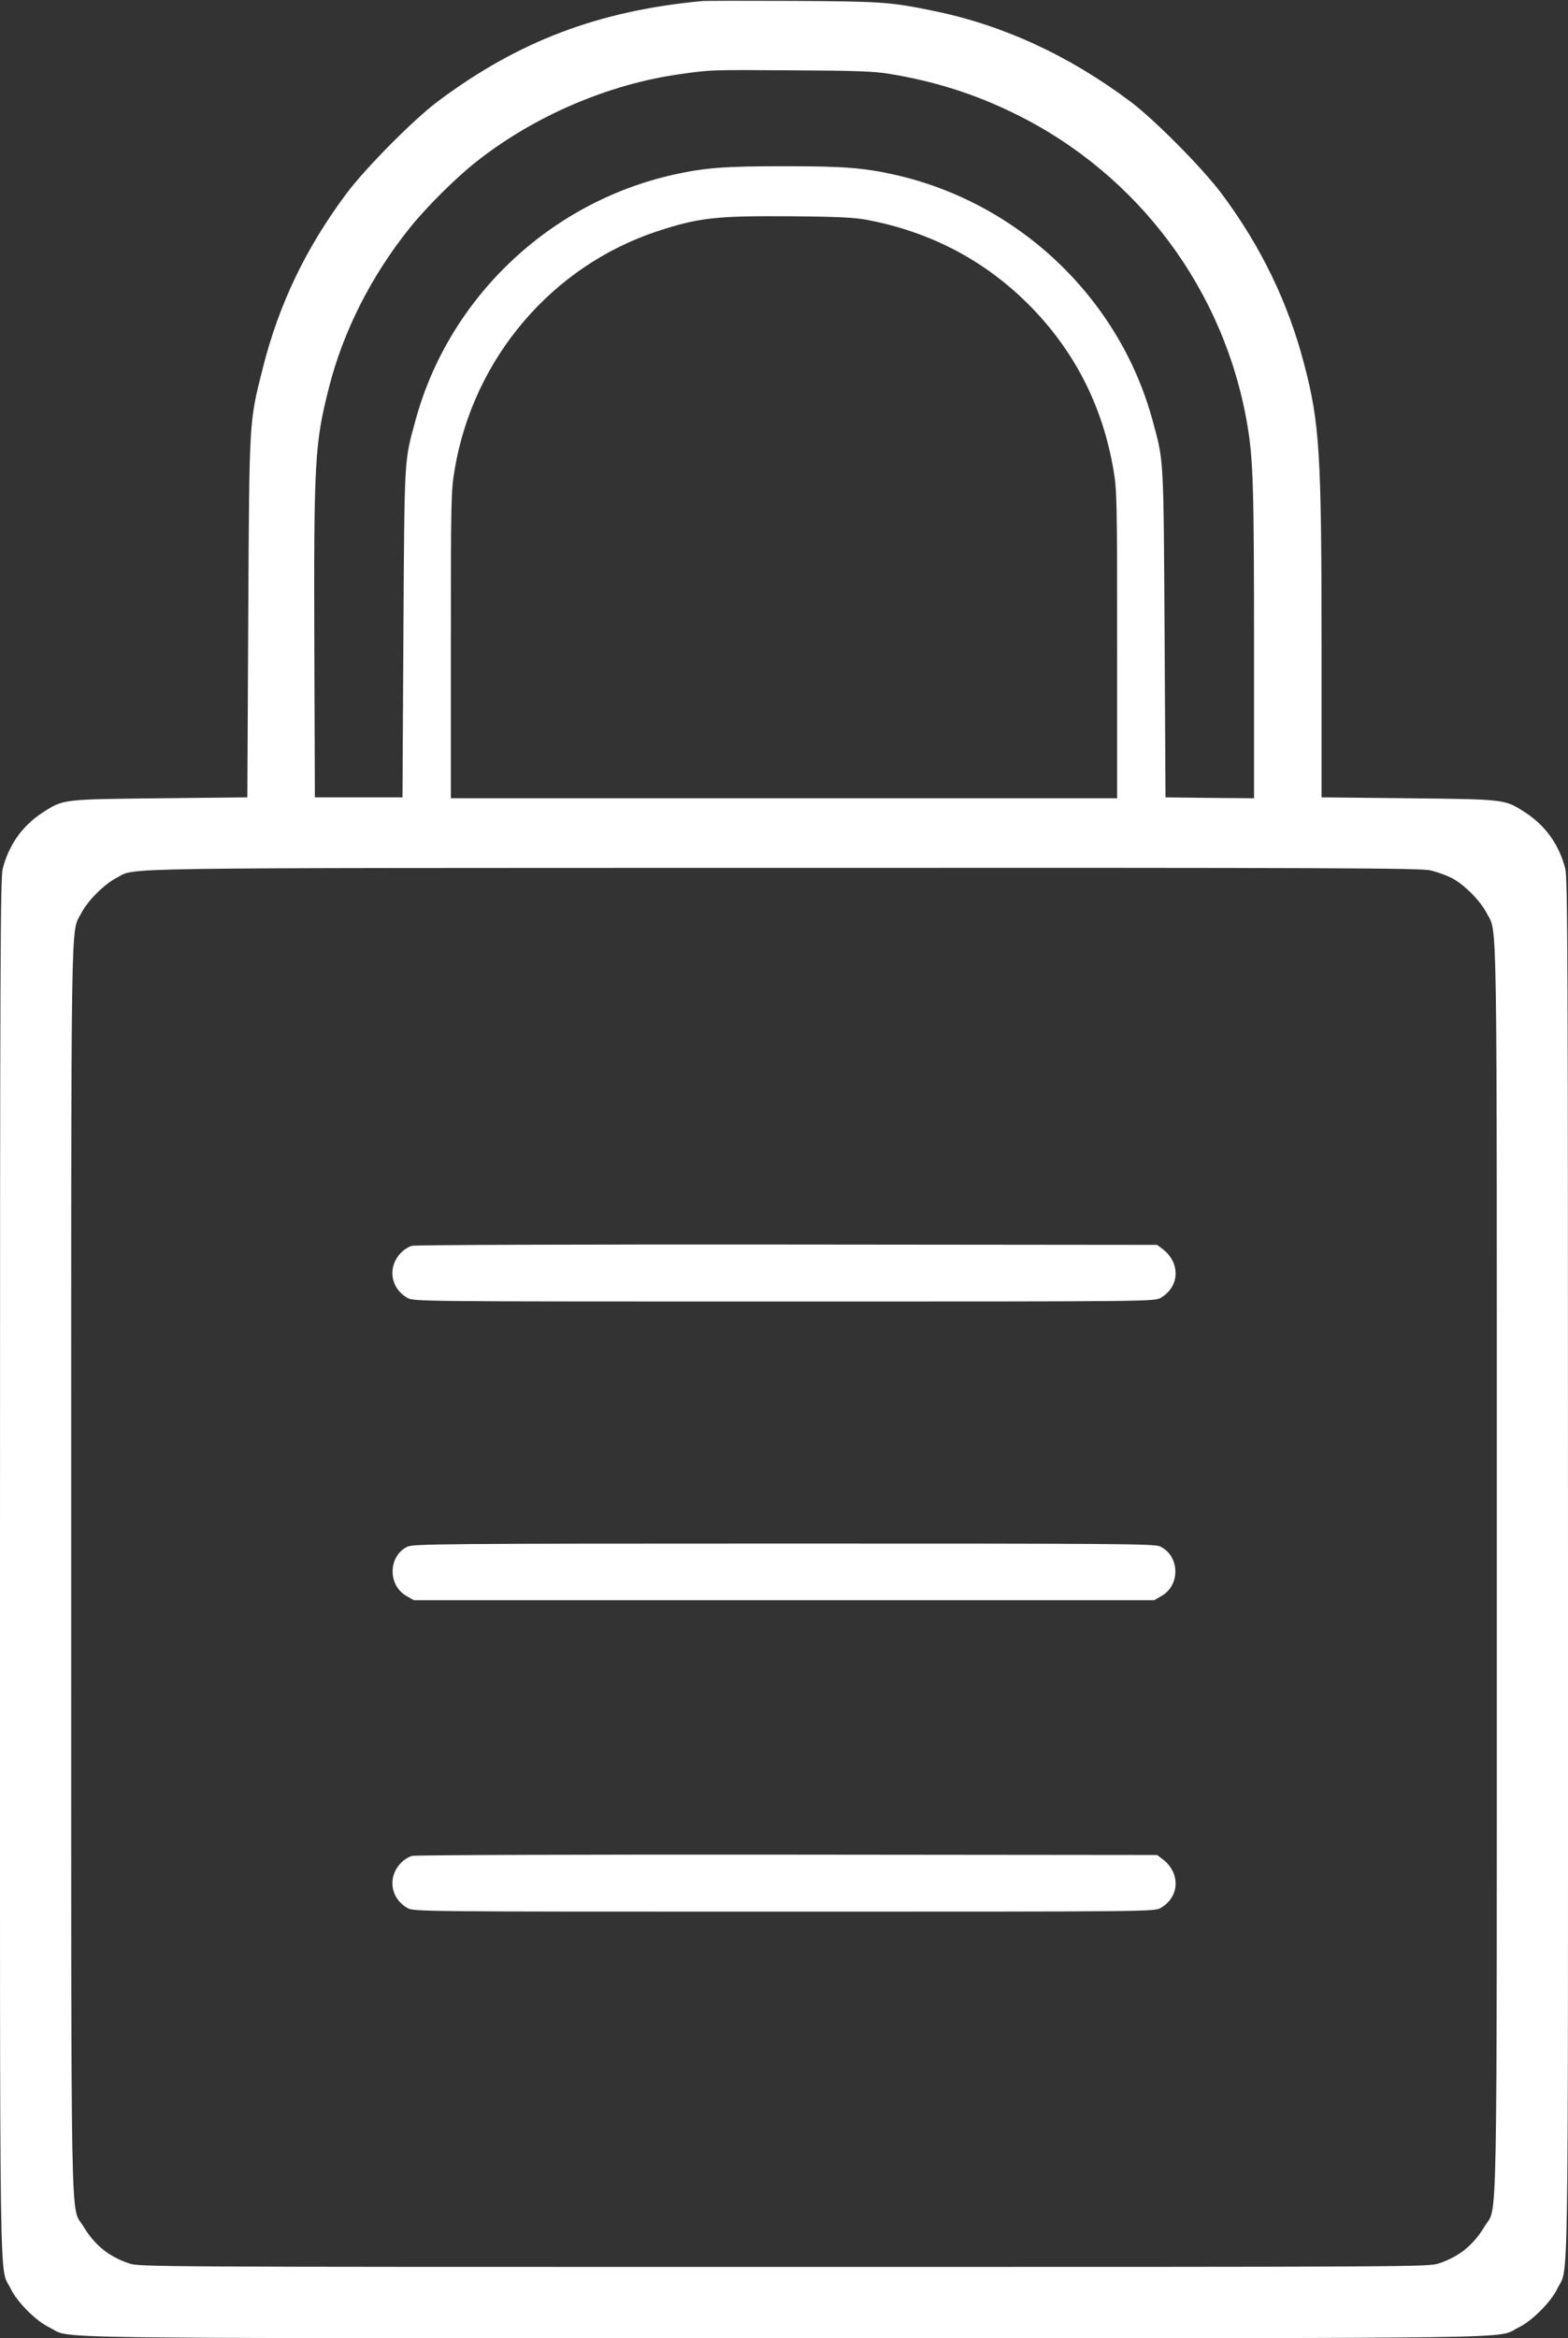
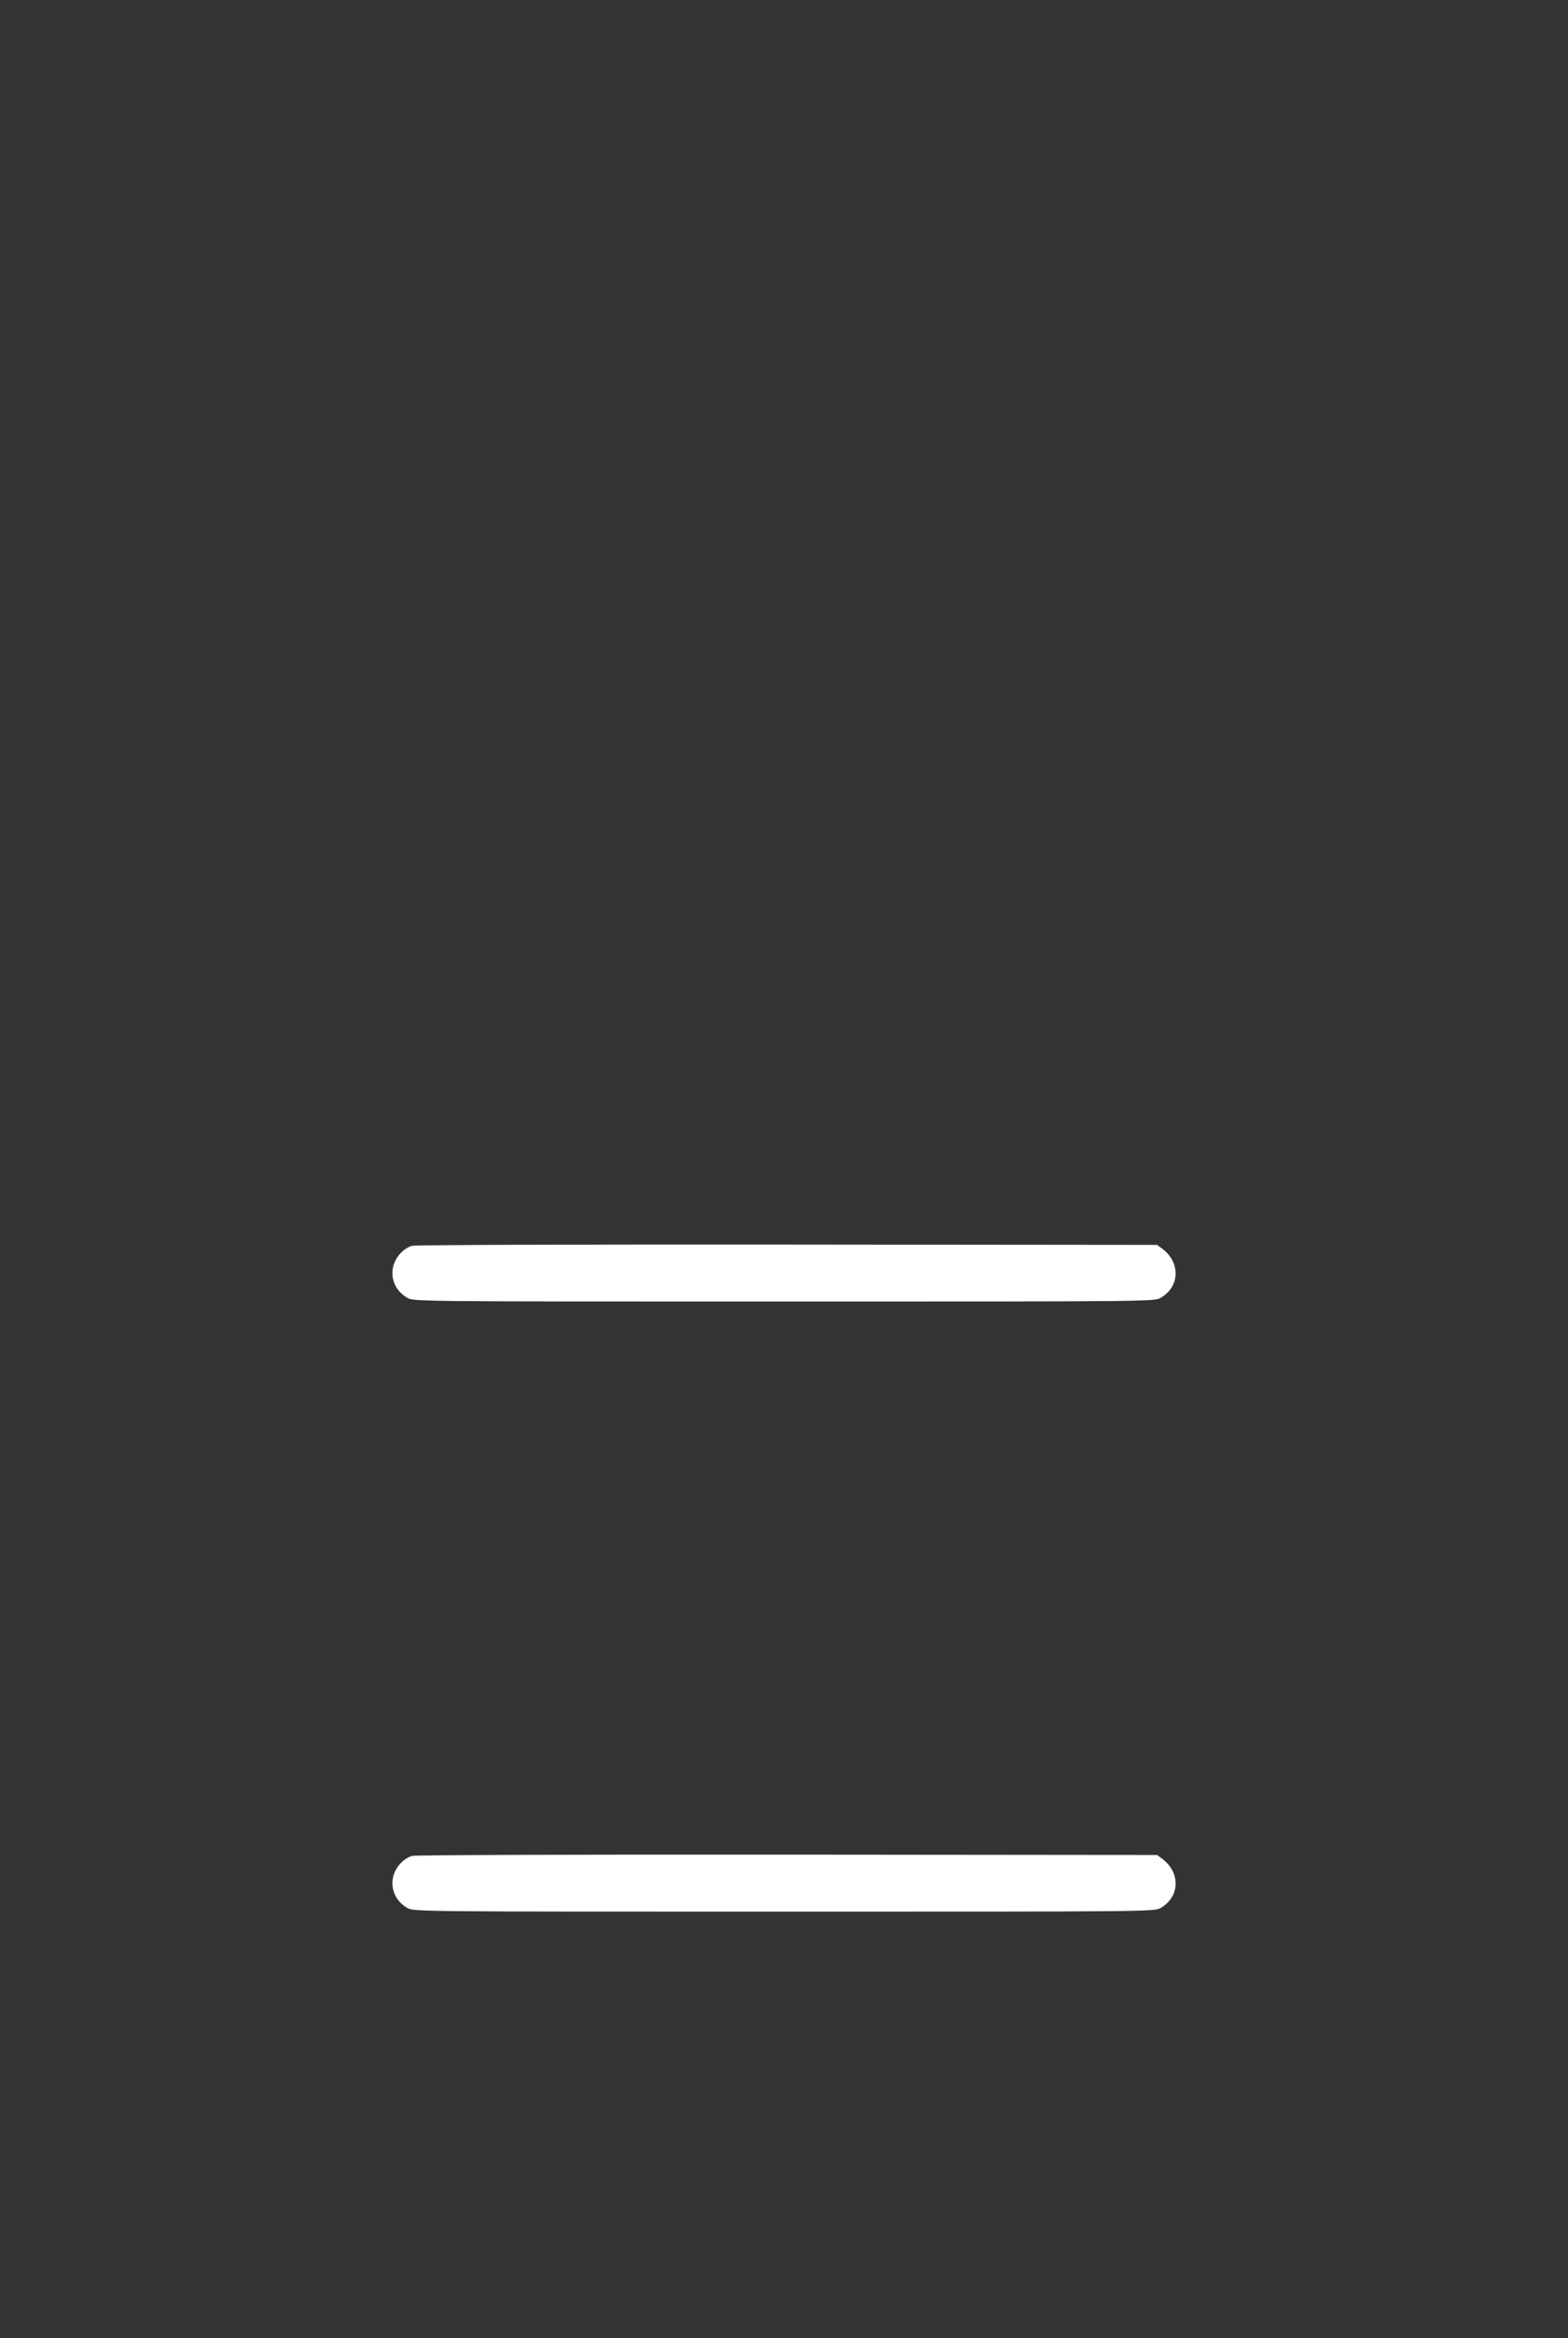
<svg xmlns="http://www.w3.org/2000/svg" version="1.0" width="859pt" height="1280pt" viewBox="0 0 859 1280" preserveAspectRatio="xMidYMid meet">
  <rect x="0" y="0" width="859" height="1280" fill="#333333" stroke="none" />
  <g transform="translate(0,1280) scale(0.1,-0.1)" fill="#ffffff" stroke="none">
-     <path d="M3845 12794 c-566 -53 -1005 -219 -1445 -548 -132 -98 -397 -365 -503 -507 -221 -296 -369 -604 -457 -953 -76 -302 -74 -266 -80 -1366 l-5 -985 -480 -5 c-536 -6 -528 -5 -641 -78 -111 -72 -185 -176 -219 -307 -13 -53 -15 -477 -15 -3830 0 -4131 -5 -3815 58 -3943 35 -74 140 -179 214 -214 128 -63 -196 -58 4023 -58 4219 0 3895 -5 4023 58 74 35 179 140 214 214 63 128 58 -188 58 3943 0 3353 -2 3777 -15 3830 -34 131 -108 235 -219 307 -113 73 -106 72 -639 78 l-477 5 0 805 c0 1077 -10 1243 -96 1569 -88 336 -236 642 -451 930 -106 142 -371 409 -503 507 -334 250 -695 416 -1069 493 -243 50 -282 53 -771 56 -256 1 -483 1 -505 -1z m1025 -398 c252 -41 472 -111 695 -221 673 -332 1145 -966 1269 -1705 31 -184 36 -342 36 -1188 l0 -852 -242 2 -243 3 -5 900 c-6 979 -4 936 -66 1164 -182 669 -734 1193 -1415 1345 -172 38 -280 46 -604 46 -324 0 -432 -8 -604 -46 -682 -152 -1233 -676 -1415 -1346 -62 -227 -60 -184 -66 -1163 l-5 -900 -240 0 -240 0 -3 825 c-3 1012 2 1110 79 1414 78 311 234 618 446 881 89 111 250 271 359 357 316 251 725 427 1119 482 169 24 163 24 615 21 344 -2 445 -5 530 -19z m-118 -800 c346 -66 641 -221 883 -463 249 -249 405 -553 465 -906 19 -113 20 -163 20 -958 l0 -839 -1825 0 -1825 0 0 839 c0 805 1 843 21 962 103 609 534 1114 1113 1304 224 73 319 84 726 81 263 -2 354 -7 422 -20z m3086 -3561 c34 -8 86 -27 114 -41 67 -34 158 -125 192 -192 60 -118 56 134 56 -3585 0 -3782 5 -3484 -66 -3604 -62 -103 -138 -165 -249 -203 -58 -20 -82 -20 -3590 -20 -3508 0 -3532 0 -3590 20 -111 38 -187 100 -249 203 -71 120 -66 -178 -66 3604 0 3719 -4 3467 56 3585 34 67 126 158 192 192 114 58 -130 54 3652 55 3042 1 3493 -1 3548 -14z" />
    <path d="M2256 5980 c-16 -5 -40 -19 -53 -32 -81 -76 -68 -196 27 -252 35 -21 35 -21 2065 -21 2030 0 2030 0 2065 21 104 61 108 193 7 268 l-28 21 -2027 2 c-1122 1 -2040 -2 -2056 -7z" />
-     <path d="M2232 4333 c-105 -51 -109 -209 -7 -269 l42 -24 2028 0 2028 0 42 24 c103 61 97 219 -9 270 -31 15 -211 16 -2063 16 -1848 0 -2031 -2 -2061 -17z" />
    <path d="M2256 2640 c-16 -5 -40 -19 -53 -32 -81 -76 -68 -196 27 -252 35 -21 35 -21 2065 -21 2030 0 2030 0 2065 21 104 61 108 193 7 268 l-28 21 -2027 2 c-1122 1 -2040 -2 -2056 -7z" />
  </g>
</svg>